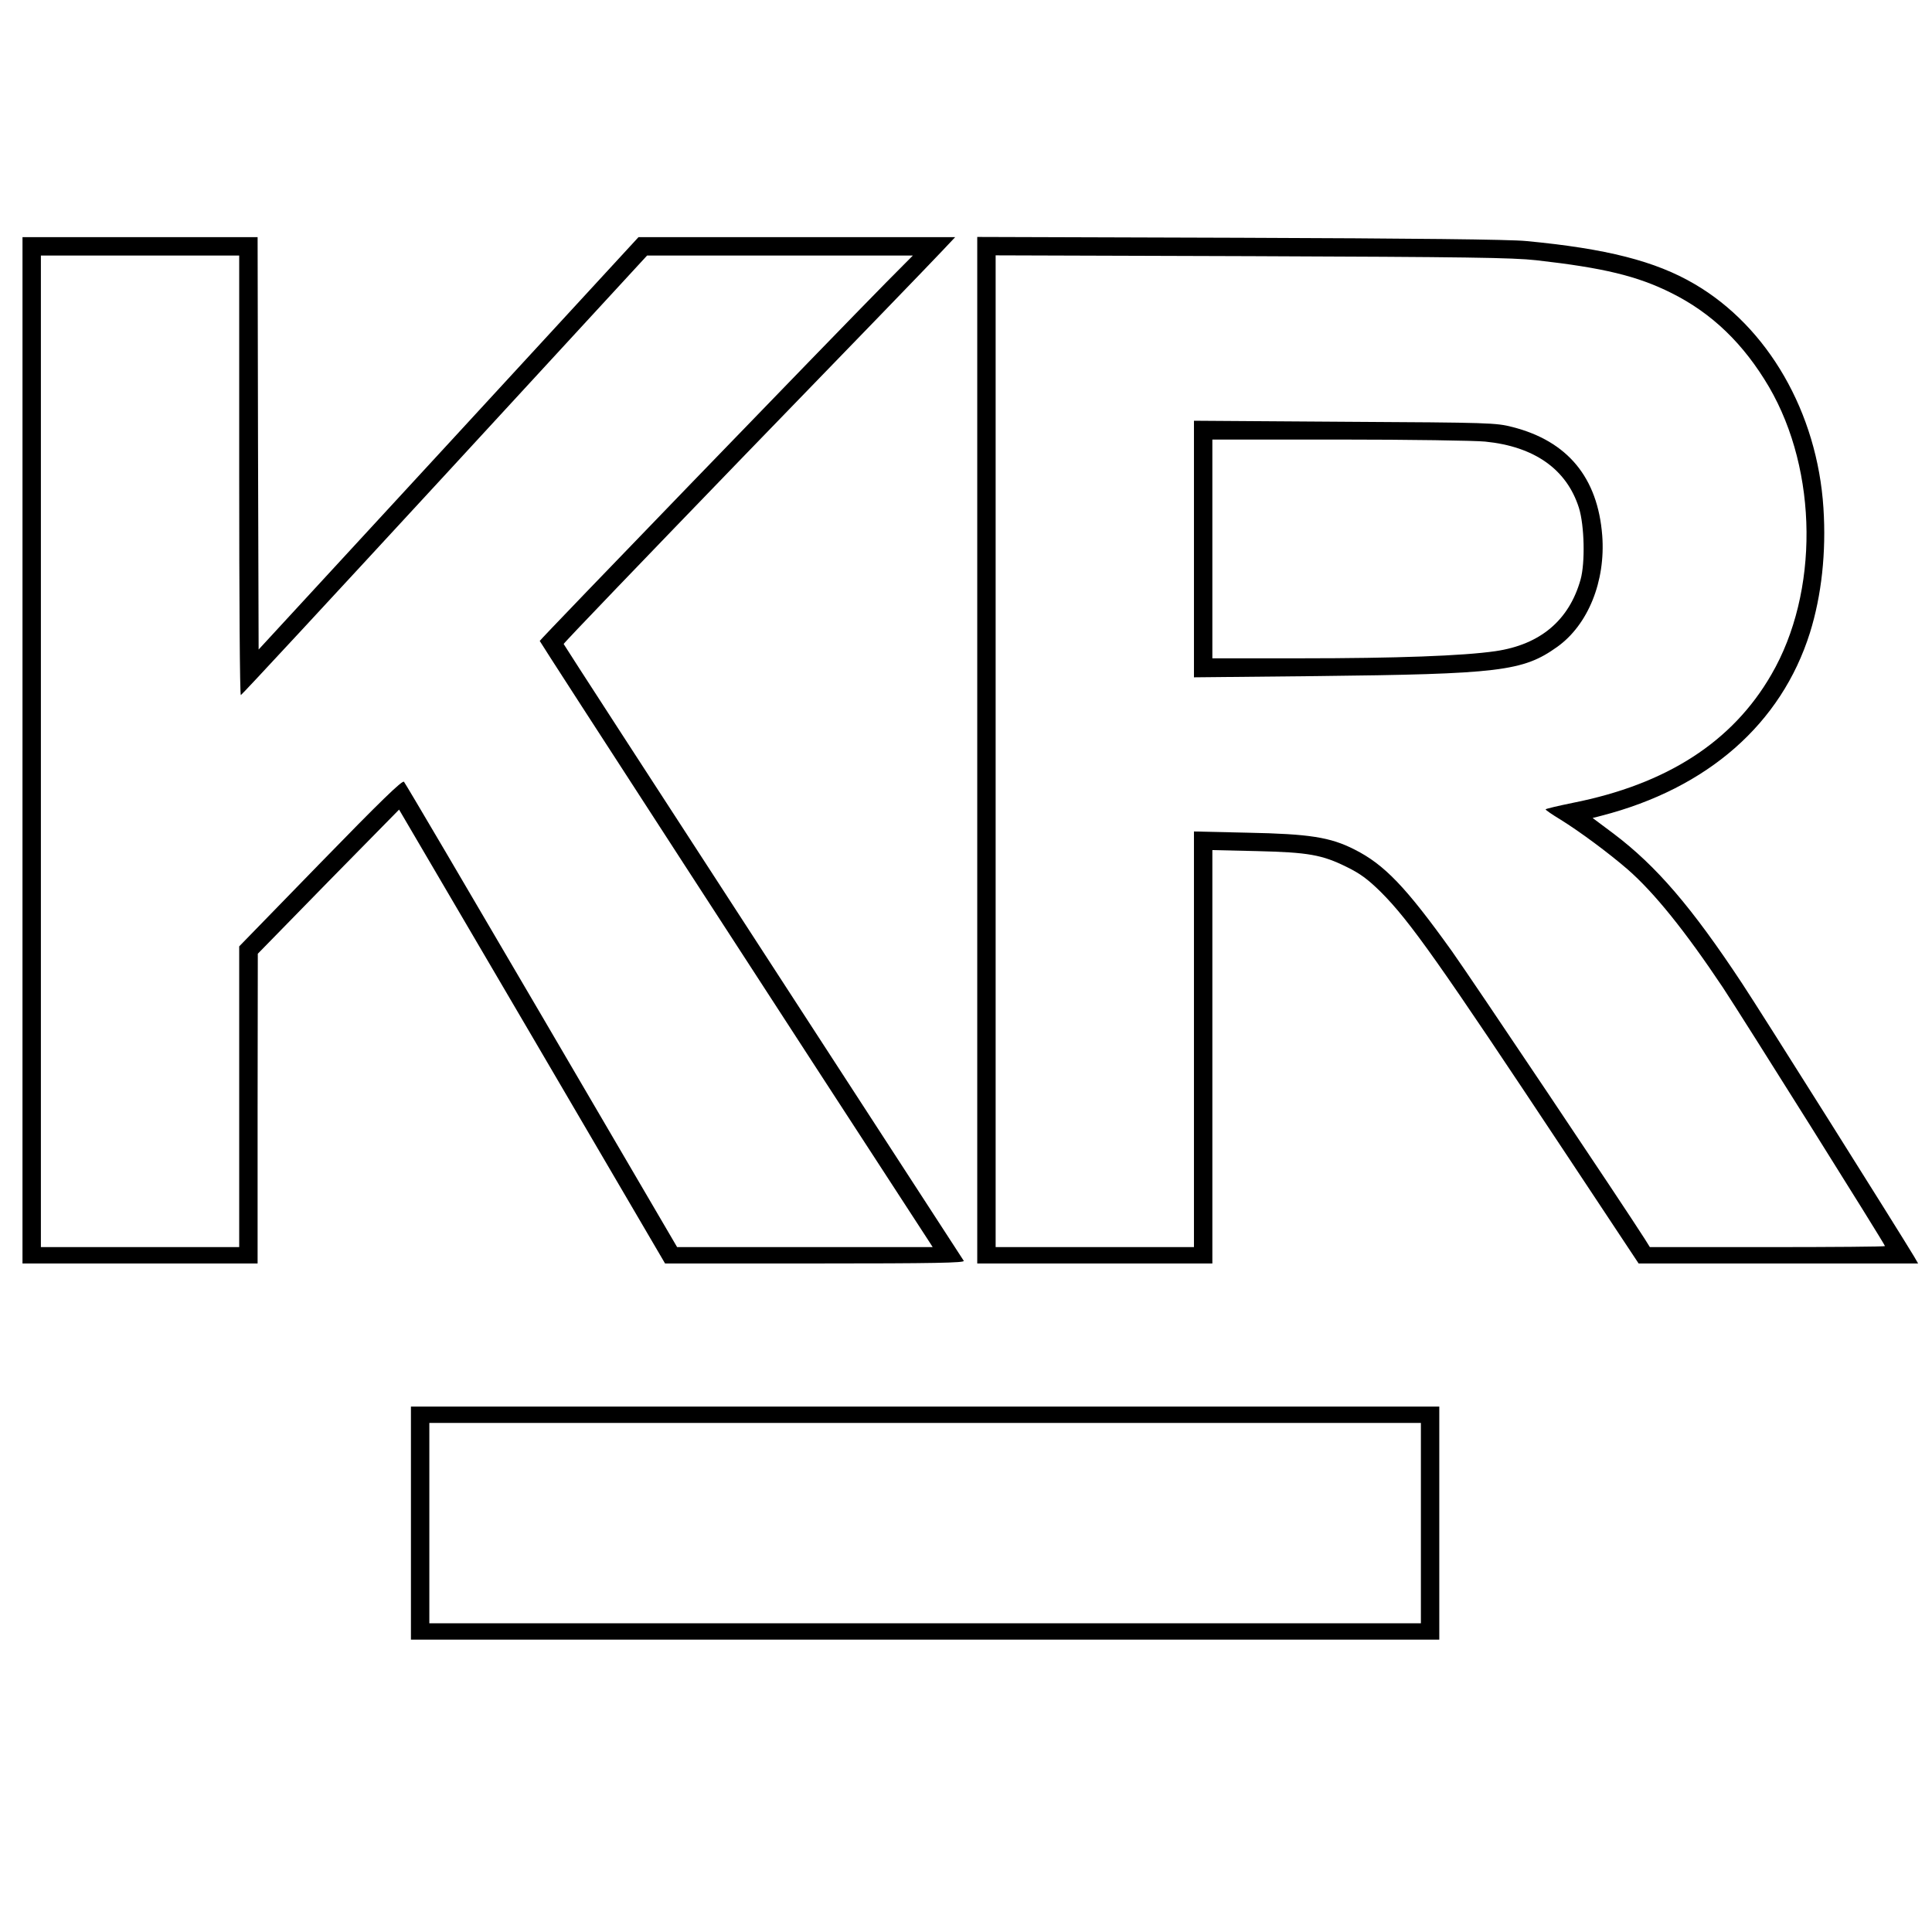
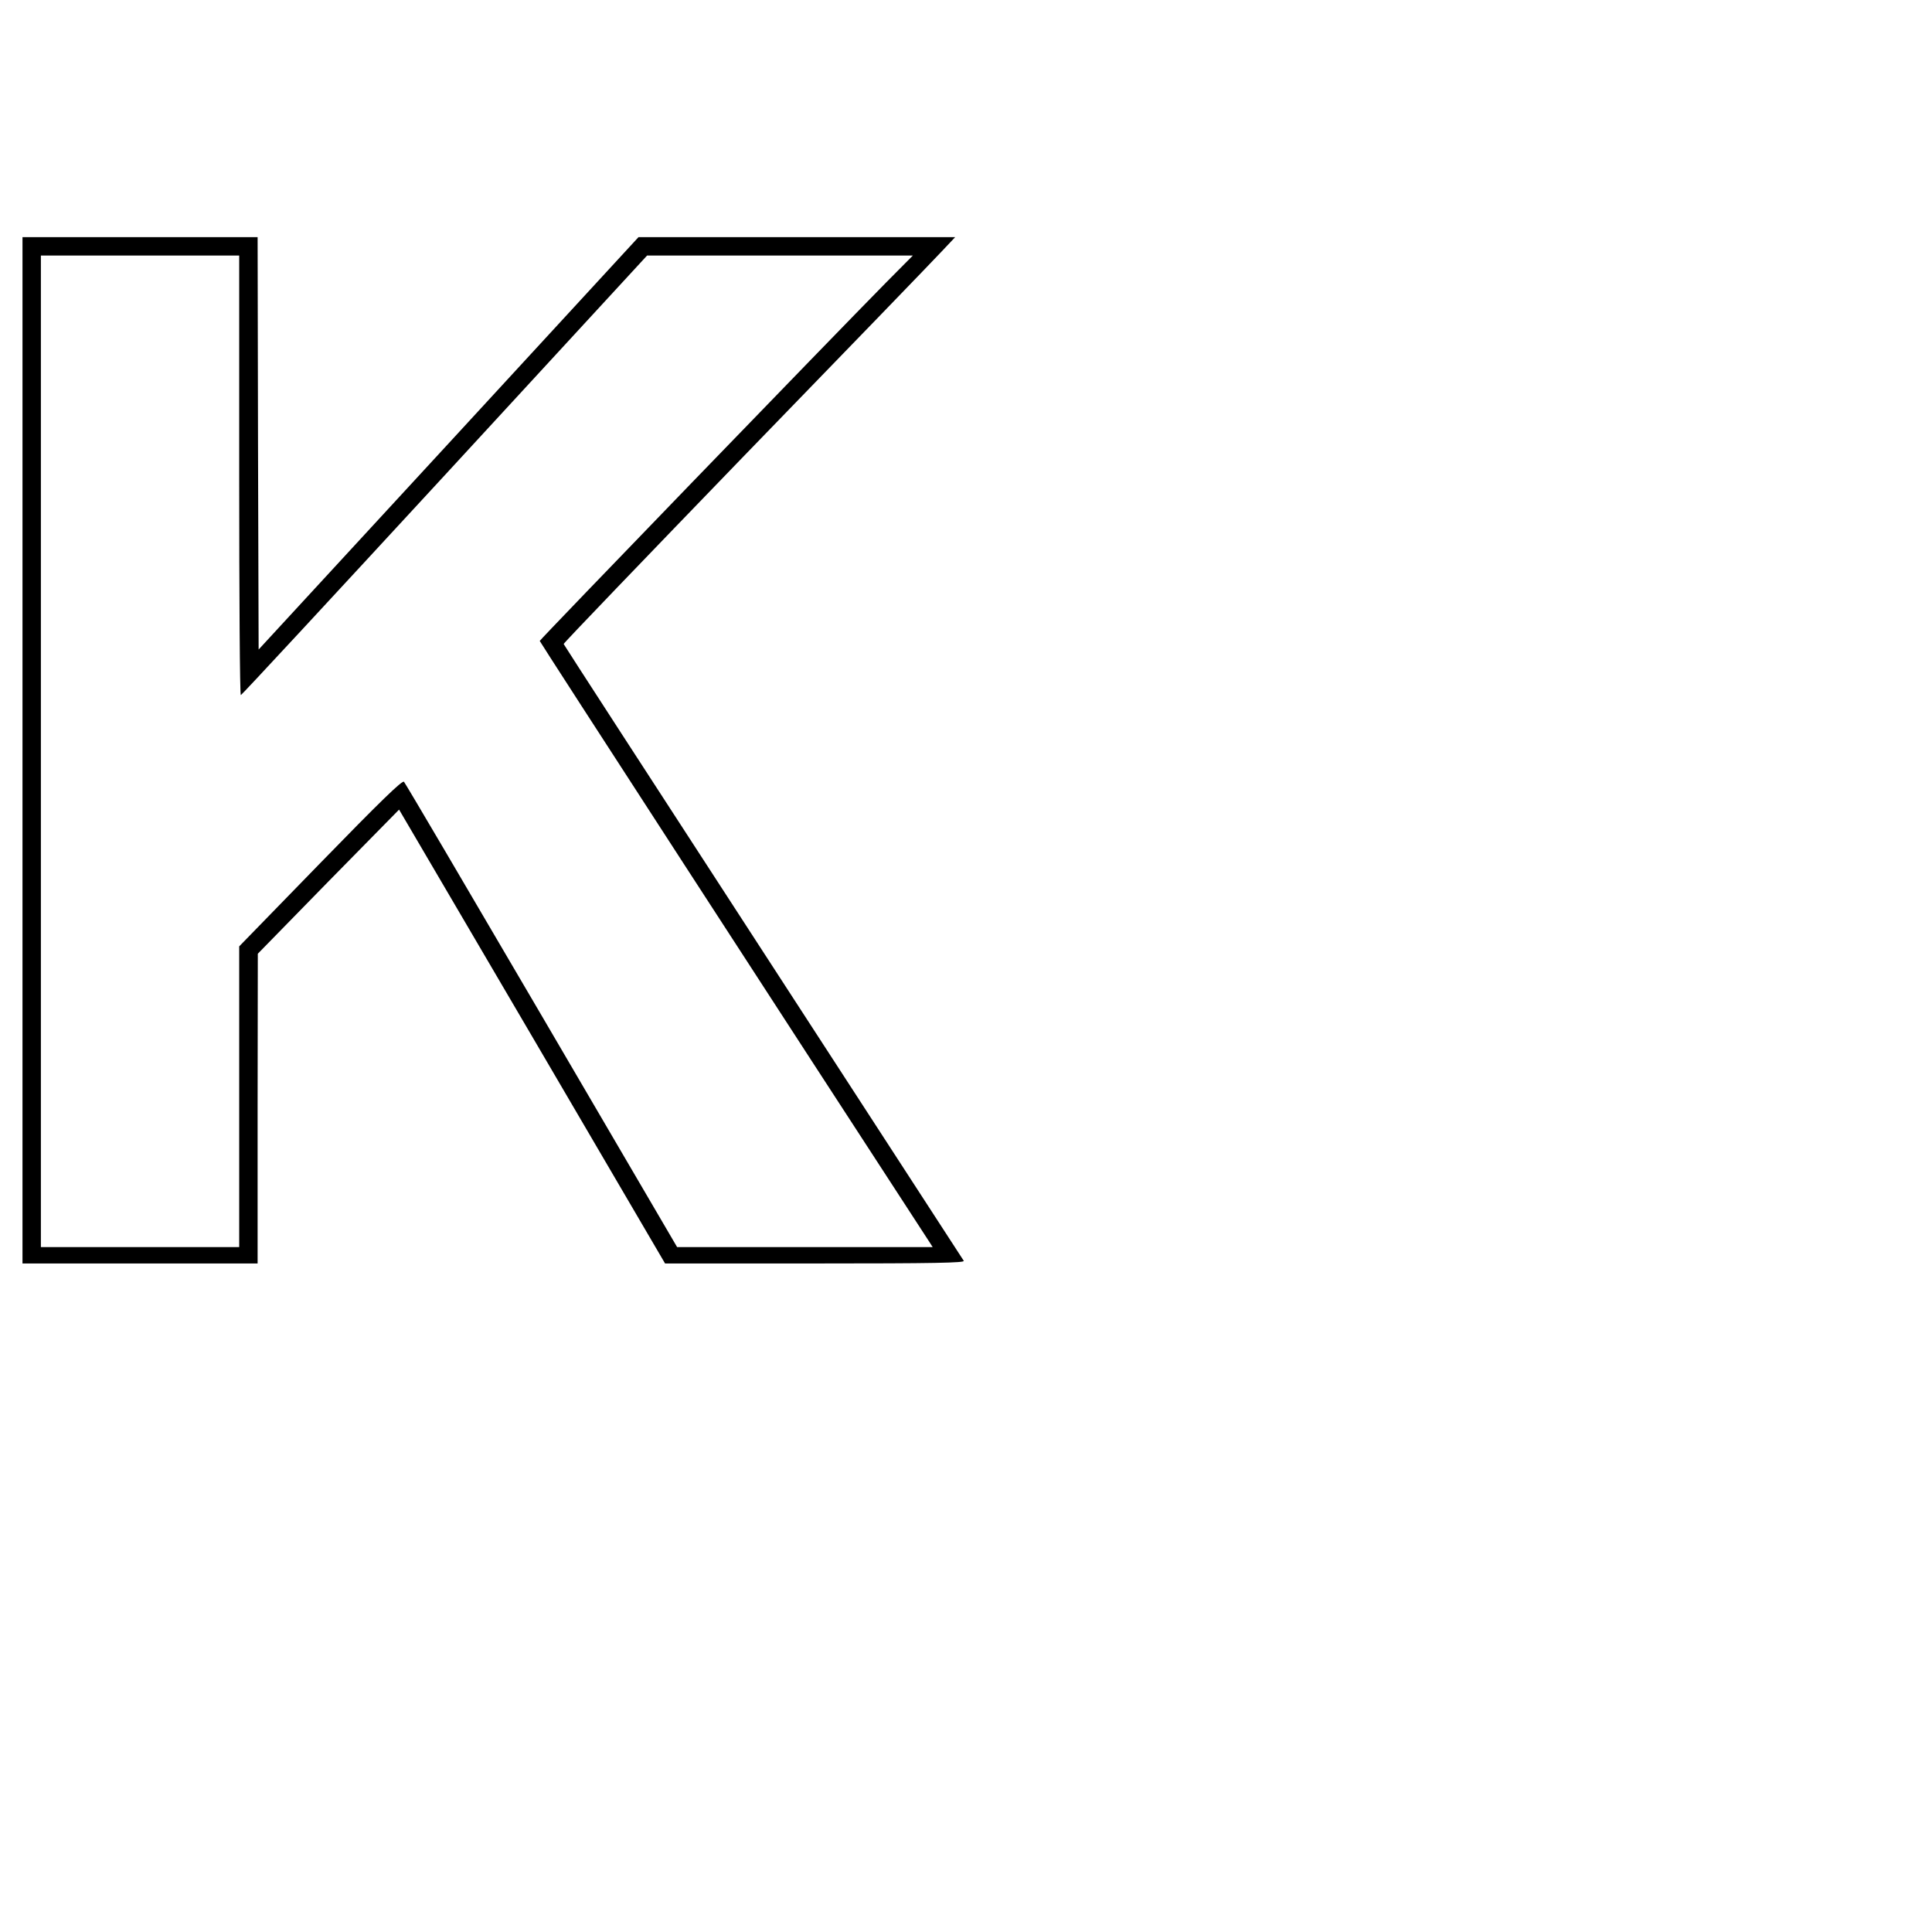
<svg xmlns="http://www.w3.org/2000/svg" version="1.0" width="250mm" height="250mm" viewBox="0 0 945 945" preserveAspectRatio="xMidYMid meet">
  <g transform="translate(0,945) scale(0.1,-0.1)" fill="#000000" stroke="none">
    <path d="M110 5780 l0 -2510 575 0 575 0 0 758 1 757 345 353 346 352 651 -1110 650 -1110 734 0 c585 0 733 3 727 13 -4 6 -446 687 -981 1511 -536 825 -975 1502 -976 1506 -1 4 399 420 888 926 490 505 922 952 959 992 l68 72 -774 0 -775 0 -929 -1009 -929 -1008 -3 1008 -2 1009 -575 0 -575 0 0 -2510z m1060 1345 c0 -591 3 -1075 8 -1075 4 0 452 484 997 1075 l990 1075 650 0 650 0 -131 -132 c-268 -272 -1694 -1747 -1694 -1753 0 -5 1253 -1937 1908 -2943 l14 -22 -625 0 -625 0 -663 1133 c-364 622 -667 1137 -673 1143 -8 9 -115 -95 -408 -396 l-398 -409 0 -735 0 -736 -485 0 -485 0 0 2425 0 2425 485 0 485 0 0 -1075z" />
-     <path d="M4780 5781 l0 -2511 575 0 575 0 0 1011 0 1011 218 -5 c252 -6 319 -18 440 -78 65 -32 102 -59 166 -122 142 -142 284 -343 921 -1304 l340 -513 683 0 684 0 -19 33 c-73 122 -748 1195 -842 1337 -247 374 -419 574 -628 732 l-103 77 43 11 c520 134 880 450 1020 895 57 183 80 393 66 610 -30 467 -271 886 -631 1096 -191 112 -431 173 -823 210 -79 8 -553 13 -1402 16 l-1283 4 0 -2510z m2735 2396 c328 -37 494 -77 660 -160 199 -99 354 -249 478 -460 240 -412 245 -1005 11 -1407 -190 -329 -512 -536 -971 -627 -73 -15 -133 -29 -133 -32 0 -3 33 -26 73 -50 95 -59 234 -162 329 -244 130 -114 280 -300 465 -577 94 -142 793 -1256 793 -1265 0 -3 -259 -5 -575 -5 l-575 0 -25 40 c-99 156 -847 1272 -943 1407 -225 314 -330 424 -477 498 -118 60 -220 76 -522 82 l-263 6 0 -1017 0 -1016 -485 0 -485 0 0 2426 0 2425 1253 -4 c1050 -4 1275 -7 1392 -20z" />
-     <path d="M5840 6764 l0 -627 598 6 c896 10 1011 23 1179 143 151 108 237 321 220 545 -22 283 -169 461 -438 530 -82 21 -106 22 -821 26 l-738 5 0 -628z m1425 526 c240 -24 398 -135 458 -324 27 -86 31 -269 8 -351 -56 -199 -197 -318 -416 -350 -158 -23 -485 -35 -952 -35 l-433 0 0 535 0 535 623 0 c342 0 663 -5 712 -10z" />
-     <path d="M2010 2000 l0 -570 2515 0 2515 0 0 570 0 570 -2515 0 -2515 0 0 -570z m4940 0 l0 -490 -2425 0 -2425 0 0 490 0 490 2425 0 2425 0 0 -490z" />
  </g>
</svg>